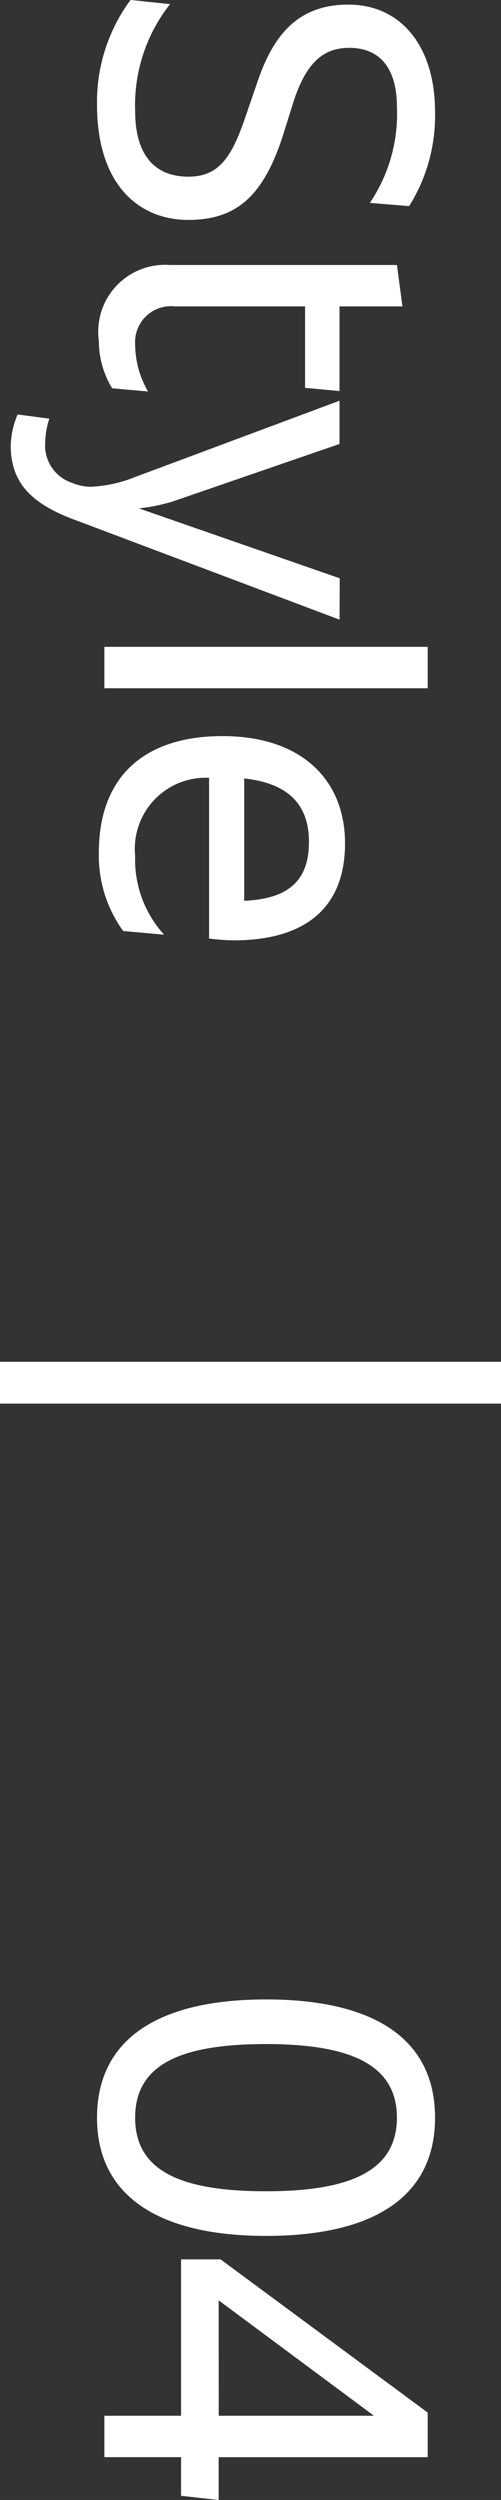
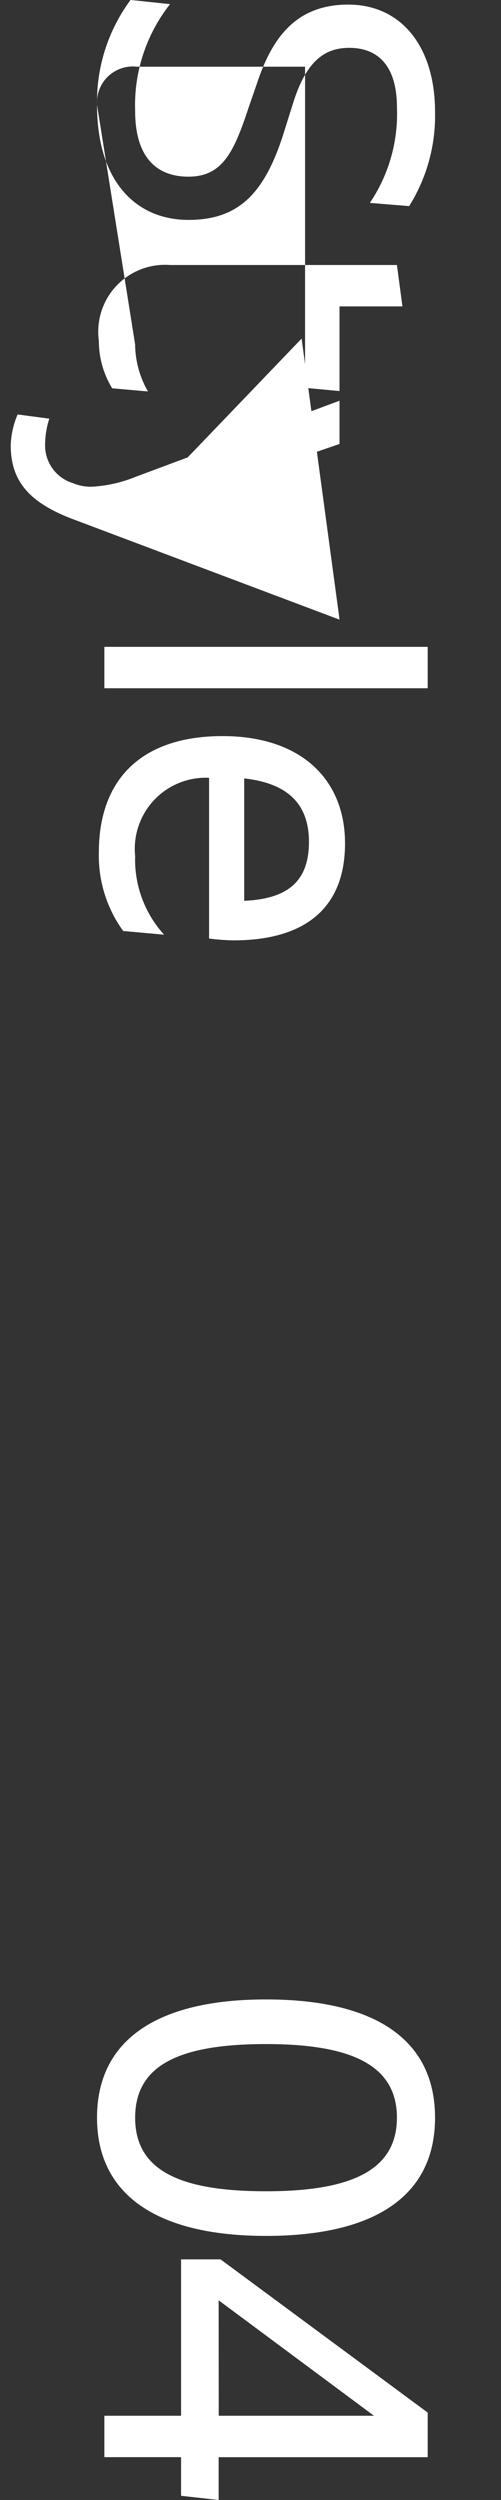
<svg xmlns="http://www.w3.org/2000/svg" width="12" height="59.774" viewBox="0 0 12 59.774">
  <rect x="0" y="0" width="12" height="59.774" fill="#333333" stroke="none" />
  <g id="グループ_306" data-name="グループ 306" transform="translate(-18335.5 -126.44)">
    <g id="グループ_305" data-name="グループ 305" transform="translate(17946 -949)">
-       <path id="パス_40" data-name="パス 40" d="M2.948.176c1.87,0,2.75-.968,2.75-2.189s-.649-1.848-2.167-2.31L2.97-4.5c-1.023-.308-1.386-.737-1.386-1.364,0-.7.44-1.144,1.43-1.144a3.8,3.8,0,0,1,2.277.649L5.368-7.3A4.07,4.07,0,0,0,3.113-7.92C1.562-7.92.55-7.117.55-5.841S1.375-4,2.475-3.641l.539.187c1.067.352,1.65.627,1.65,1.441,0,.781-.484,1.276-1.573,1.276A3.9,3.9,0,0,1,.539-1.573l-.1.946A4.091,4.091,0,0,0,2.948.176ZM8.679-.737a.86.86,0,0,1-.913-.957V-4.807H9.713l.077-.825H7.766V-7.139l-.99.132v5.434A1.6,1.6,0,0,0,8.591.132,2.161,2.161,0,0,0,9.724-.187L9.8-1.045A2.27,2.27,0,0,1,8.679-.737Zm5.588-4.9L12.595-.825a4.4,4.4,0,0,0-.165-.814L11.055-5.632H10.021l1.826,4.9A3.213,3.213,0,0,1,12.078.319a1.121,1.121,0,0,1-.088.44.941.941,0,0,1-.946.66,2.035,2.035,0,0,1-.594-.1l-.1.759a2.034,2.034,0,0,0,.737.165c.891,0,1.4-.484,1.793-1.562l2.376-6.314ZM15.906,0h.99V-7.744h-.99Zm7.018-3.091c0-1.661-.726-2.673-2.321-2.673-1.5,0-2.563,1.023-2.563,2.937C18.04-.968,19,.132,20.823.132A3.061,3.061,0,0,0,22.7-.451l.088-.979a2.666,2.666,0,0,1-1.881.693,1.7,1.7,0,0,1-1.87-1.771H22.88A5.2,5.2,0,0,0,22.924-3.091ZM20.57-4.9c.968,0,1.364.539,1.408,1.551H19.052C19.162-4.345,19.624-4.9,20.57-4.9ZM51.073.176C52.943.176,53.9-1.3,53.9-3.872c0-2.607-.957-4.048-2.827-4.048s-2.827,1.441-2.827,4.048C48.246-1.287,49.2.176,51.073.176Zm0-.913c-1.254,0-1.76-1.056-1.76-3.135,0-2.046.506-3.135,1.76-3.135s1.76,1.089,1.76,3.135C52.833-1.793,52.327-.737,51.073-.737Zm9.141-2H59.191V-7.744H58.124L54.461-2.783v.946H58.2V0h.99V-1.837h.924Zm-4.774,0L58.2-6.457v3.718Z" transform="translate(392 1075) rotate(90)" fill="#fff" />
-       <path id="パス_34" data-name="パス 34" d="M0,0H12" transform="translate(389.5 1108.5)" fill="none" stroke="#fff" stroke-width="1" />
+       <path id="パス_40" data-name="パス 40" d="M2.948.176c1.87,0,2.75-.968,2.75-2.189s-.649-1.848-2.167-2.31L2.97-4.5c-1.023-.308-1.386-.737-1.386-1.364,0-.7.44-1.144,1.43-1.144a3.8,3.8,0,0,1,2.277.649L5.368-7.3A4.07,4.07,0,0,0,3.113-7.92C1.562-7.92.55-7.117.55-5.841S1.375-4,2.475-3.641l.539.187c1.067.352,1.65.627,1.65,1.441,0,.781-.484,1.276-1.573,1.276A3.9,3.9,0,0,1,.539-1.573l-.1.946A4.091,4.091,0,0,0,2.948.176Za.86.86,0,0,1-.913-.957V-4.807H9.713l.077-.825H7.766V-7.139l-.99.132v5.434A1.6,1.6,0,0,0,8.591.132,2.161,2.161,0,0,0,9.724-.187L9.8-1.045A2.27,2.27,0,0,1,8.679-.737Zm5.588-4.9L12.595-.825a4.4,4.4,0,0,0-.165-.814L11.055-5.632H10.021l1.826,4.9A3.213,3.213,0,0,1,12.078.319a1.121,1.121,0,0,1-.088.44.941.941,0,0,1-.946.66,2.035,2.035,0,0,1-.594-.1l-.1.759a2.034,2.034,0,0,0,.737.165c.891,0,1.4-.484,1.793-1.562l2.376-6.314ZM15.906,0h.99V-7.744h-.99Zm7.018-3.091c0-1.661-.726-2.673-2.321-2.673-1.5,0-2.563,1.023-2.563,2.937C18.04-.968,19,.132,20.823.132A3.061,3.061,0,0,0,22.7-.451l.088-.979a2.666,2.666,0,0,1-1.881.693,1.7,1.7,0,0,1-1.87-1.771H22.88A5.2,5.2,0,0,0,22.924-3.091ZM20.57-4.9c.968,0,1.364.539,1.408,1.551H19.052C19.162-4.345,19.624-4.9,20.57-4.9ZM51.073.176C52.943.176,53.9-1.3,53.9-3.872c0-2.607-.957-4.048-2.827-4.048s-2.827,1.441-2.827,4.048C48.246-1.287,49.2.176,51.073.176Zm0-.913c-1.254,0-1.76-1.056-1.76-3.135,0-2.046.506-3.135,1.76-3.135s1.76,1.089,1.76,3.135C52.833-1.793,52.327-.737,51.073-.737Zm9.141-2H59.191V-7.744H58.124L54.461-2.783v.946H58.2V0h.99V-1.837h.924Zm-4.774,0L58.2-6.457v3.718Z" transform="translate(392 1075) rotate(90)" fill="#fff" />
    </g>
  </g>
</svg>